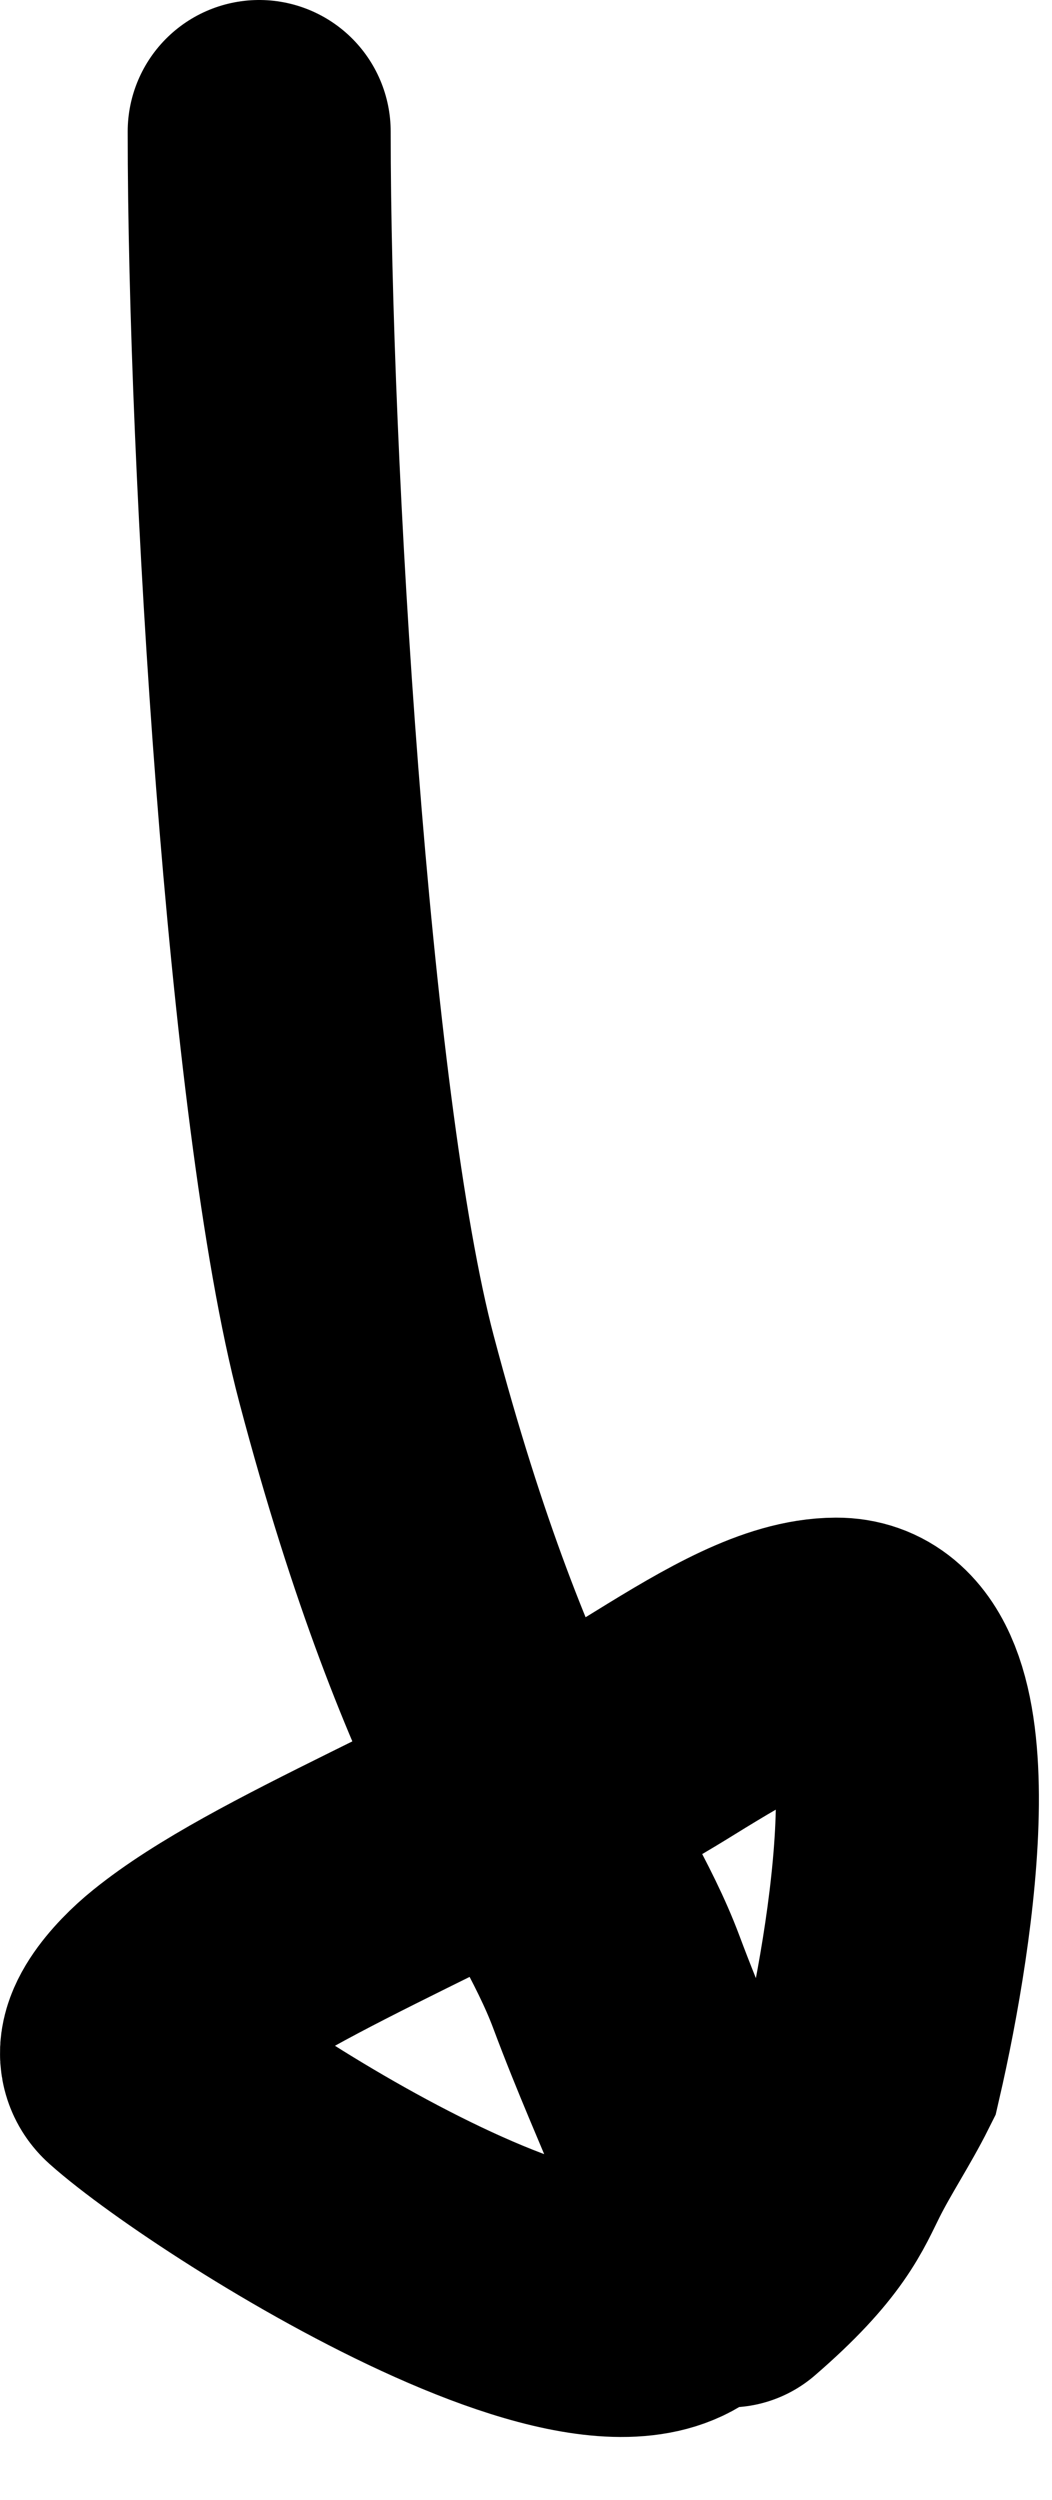
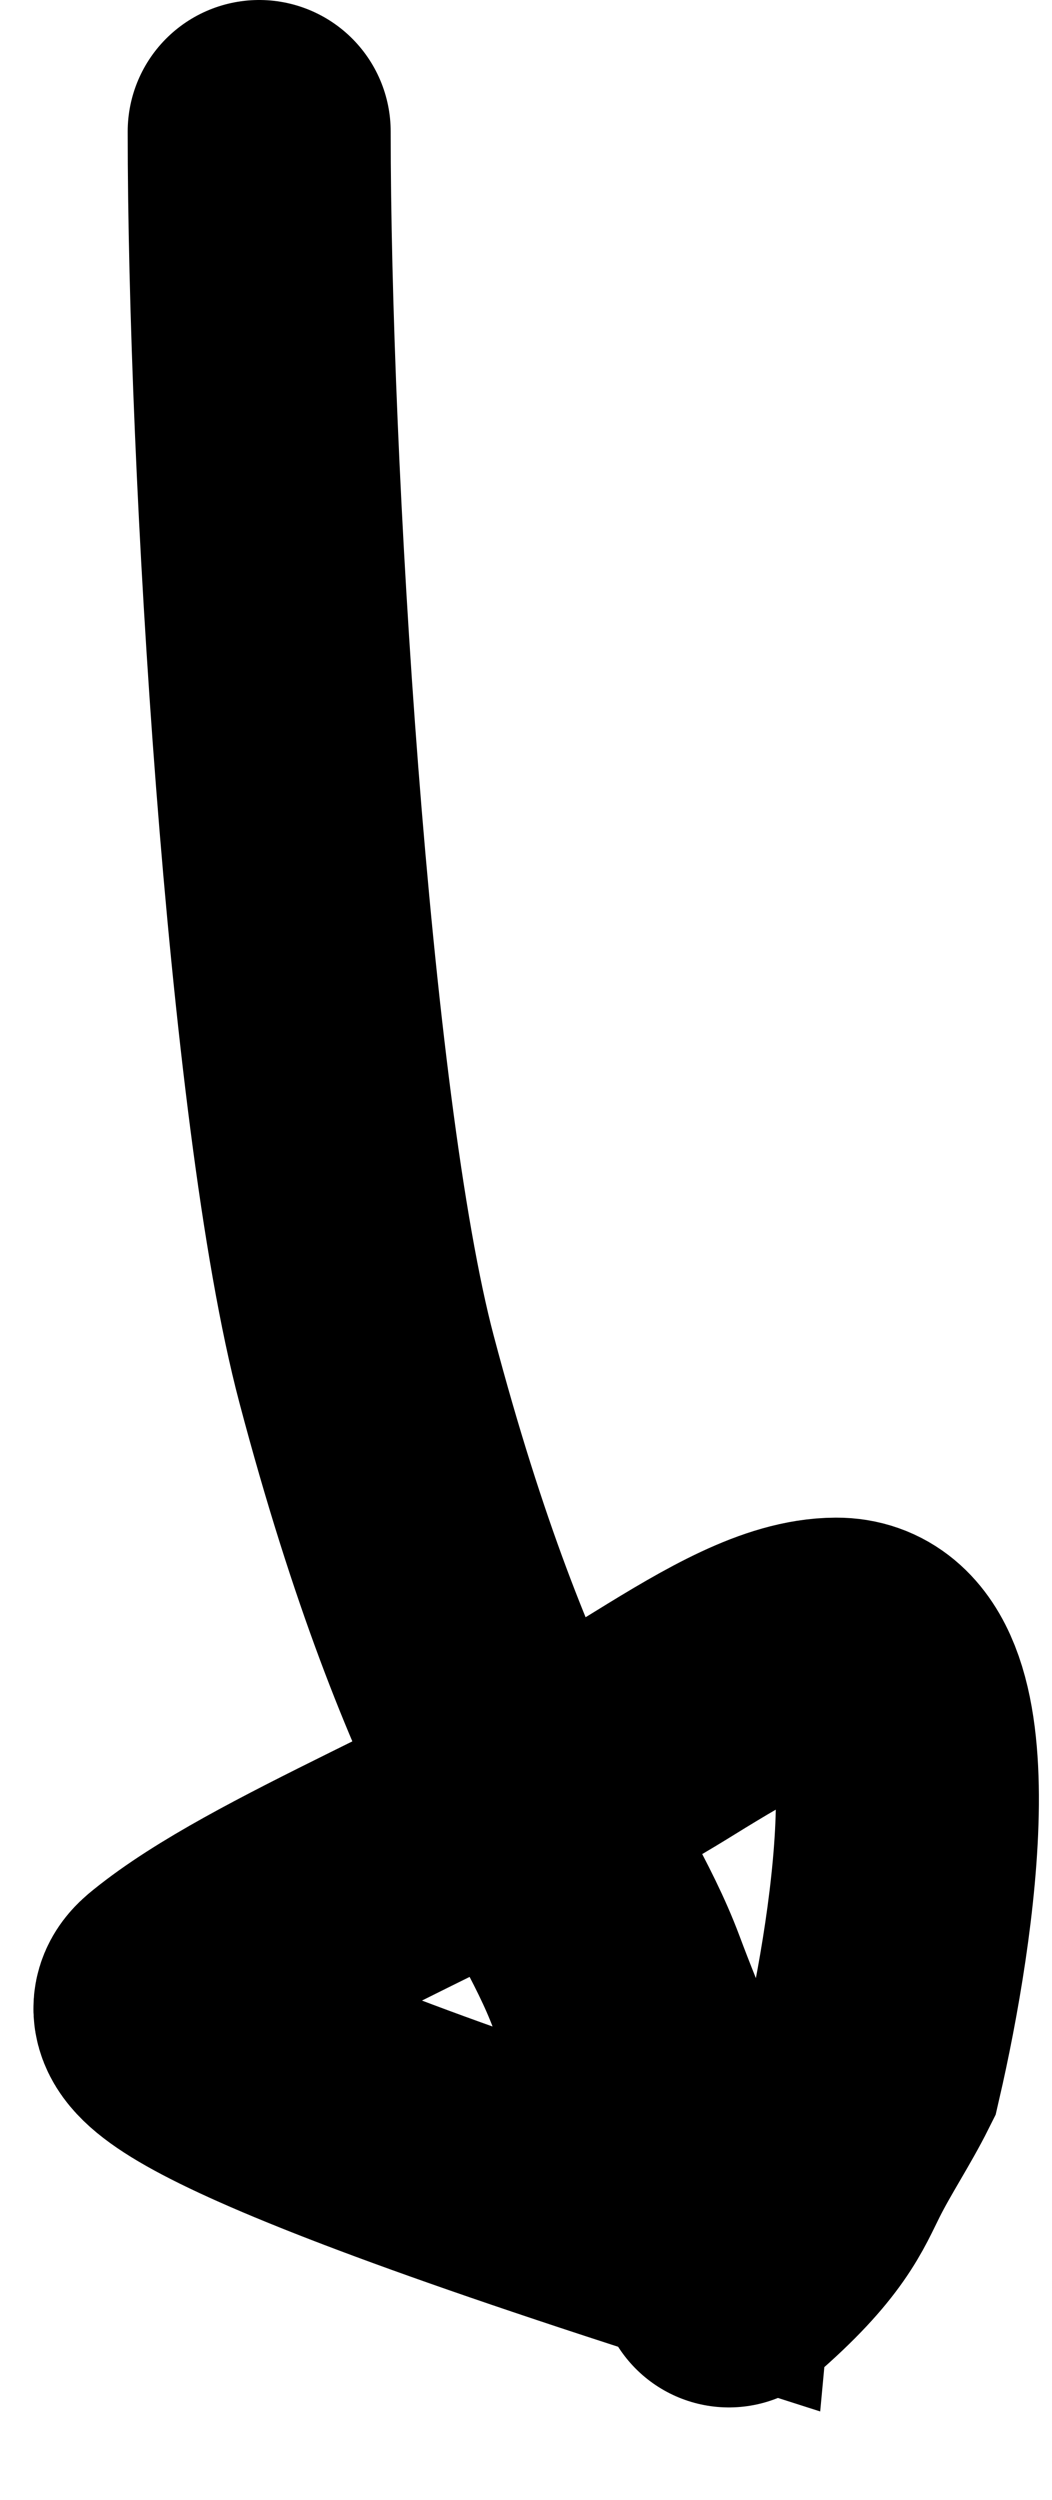
<svg xmlns="http://www.w3.org/2000/svg" fill="none" height="100%" overflow="visible" preserveAspectRatio="none" style="display: block;" viewBox="0 0 8 19" width="100%">
-   <path d="M1.971 1C1.971 3.509 2.266 8.435 2.787 10.405C3.575 13.384 4.351 14.168 4.686 15.062C5.042 16.015 5.393 16.626 5.358 16.998C5.212 18.511 1.752 16.334 1.042 15.701C0.9 15.574 1.149 15.293 1.336 15.143C2.087 14.535 3.672 13.954 5.055 13.096C5.555 12.787 5.987 12.536 6.359 12.535C7.19 12.532 6.883 14.61 6.624 15.732C6.512 15.956 6.365 16.177 6.252 16.402C6.139 16.626 6.065 16.847 5.543 17.298" id="Vector 8" stroke="#ABABAB" stroke-linecap="round" stroke-width="2" style="stroke:#ABABAB;stroke:color(display-p3 0.67 0.67 0.67);stroke-opacity:1;" />
+   <path d="M1.971 1C1.971 3.509 2.266 8.435 2.787 10.405C3.575 13.384 4.351 14.168 4.686 15.062C5.042 16.015 5.393 16.626 5.358 16.998C0.9 15.574 1.149 15.293 1.336 15.143C2.087 14.535 3.672 13.954 5.055 13.096C5.555 12.787 5.987 12.536 6.359 12.535C7.19 12.532 6.883 14.61 6.624 15.732C6.512 15.956 6.365 16.177 6.252 16.402C6.139 16.626 6.065 16.847 5.543 17.298" id="Vector 8" stroke="#ABABAB" stroke-linecap="round" stroke-width="2" style="stroke:#ABABAB;stroke:color(display-p3 0.67 0.67 0.67);stroke-opacity:1;" />
</svg>